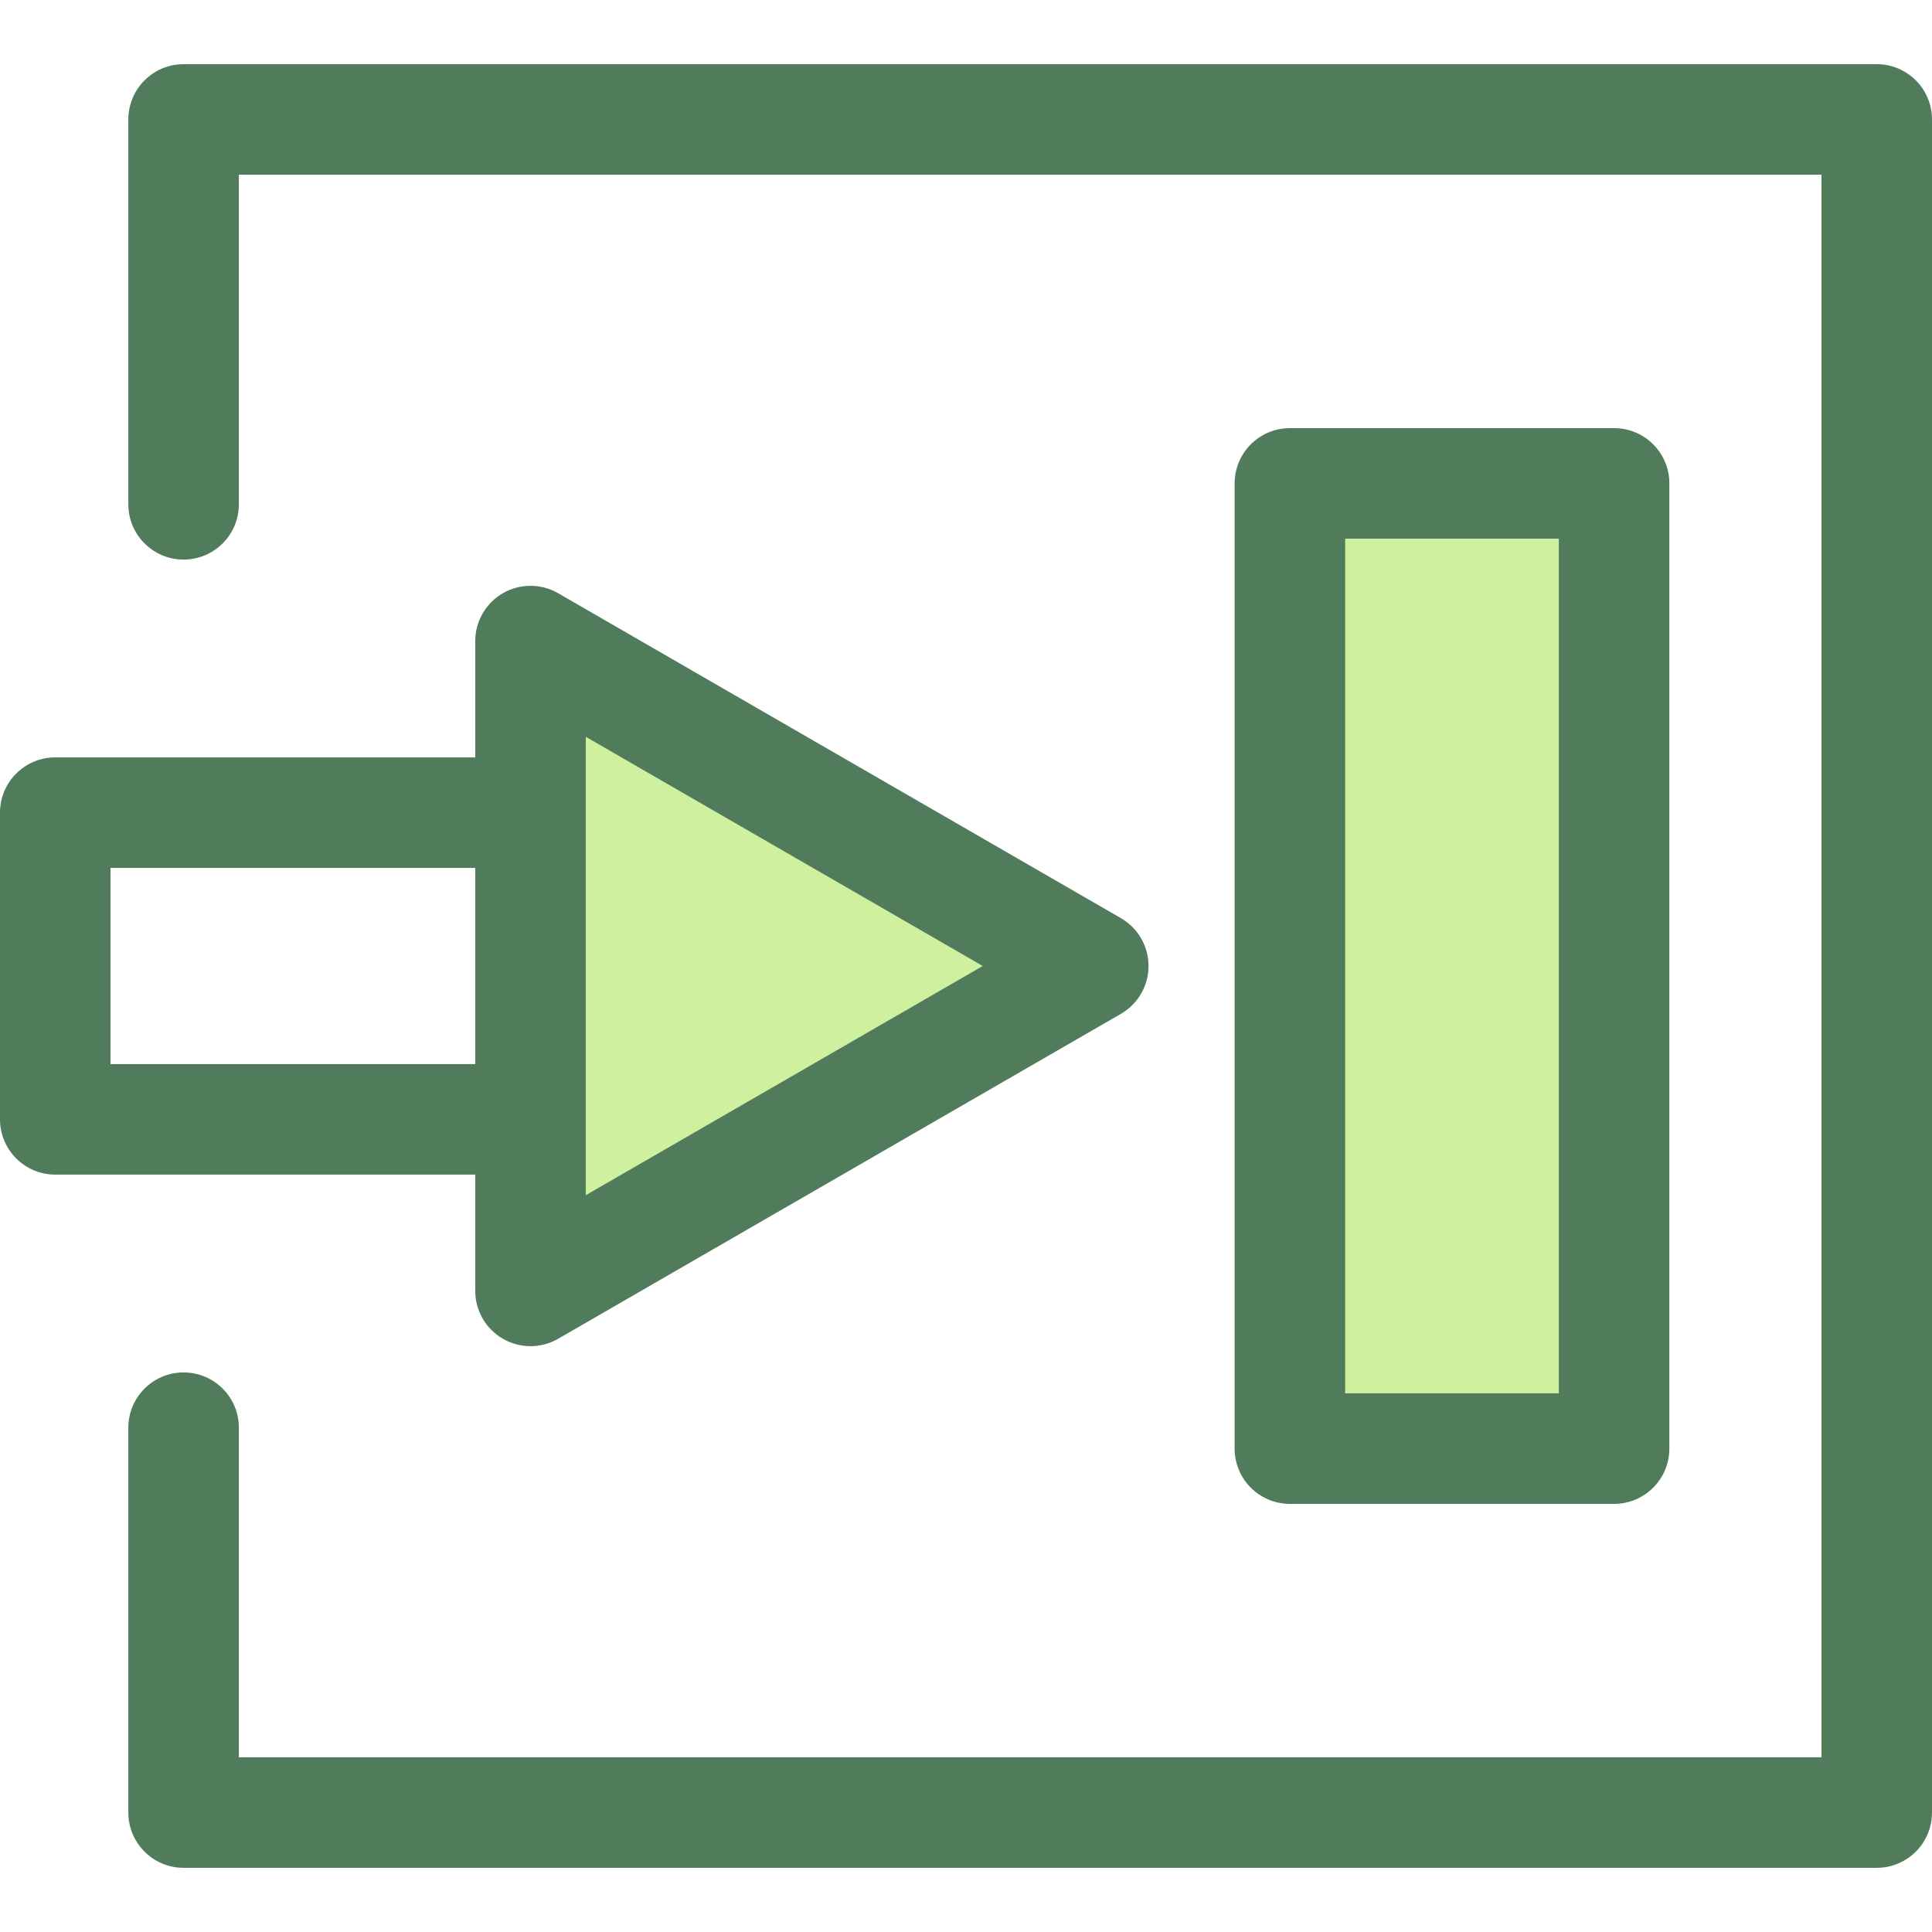
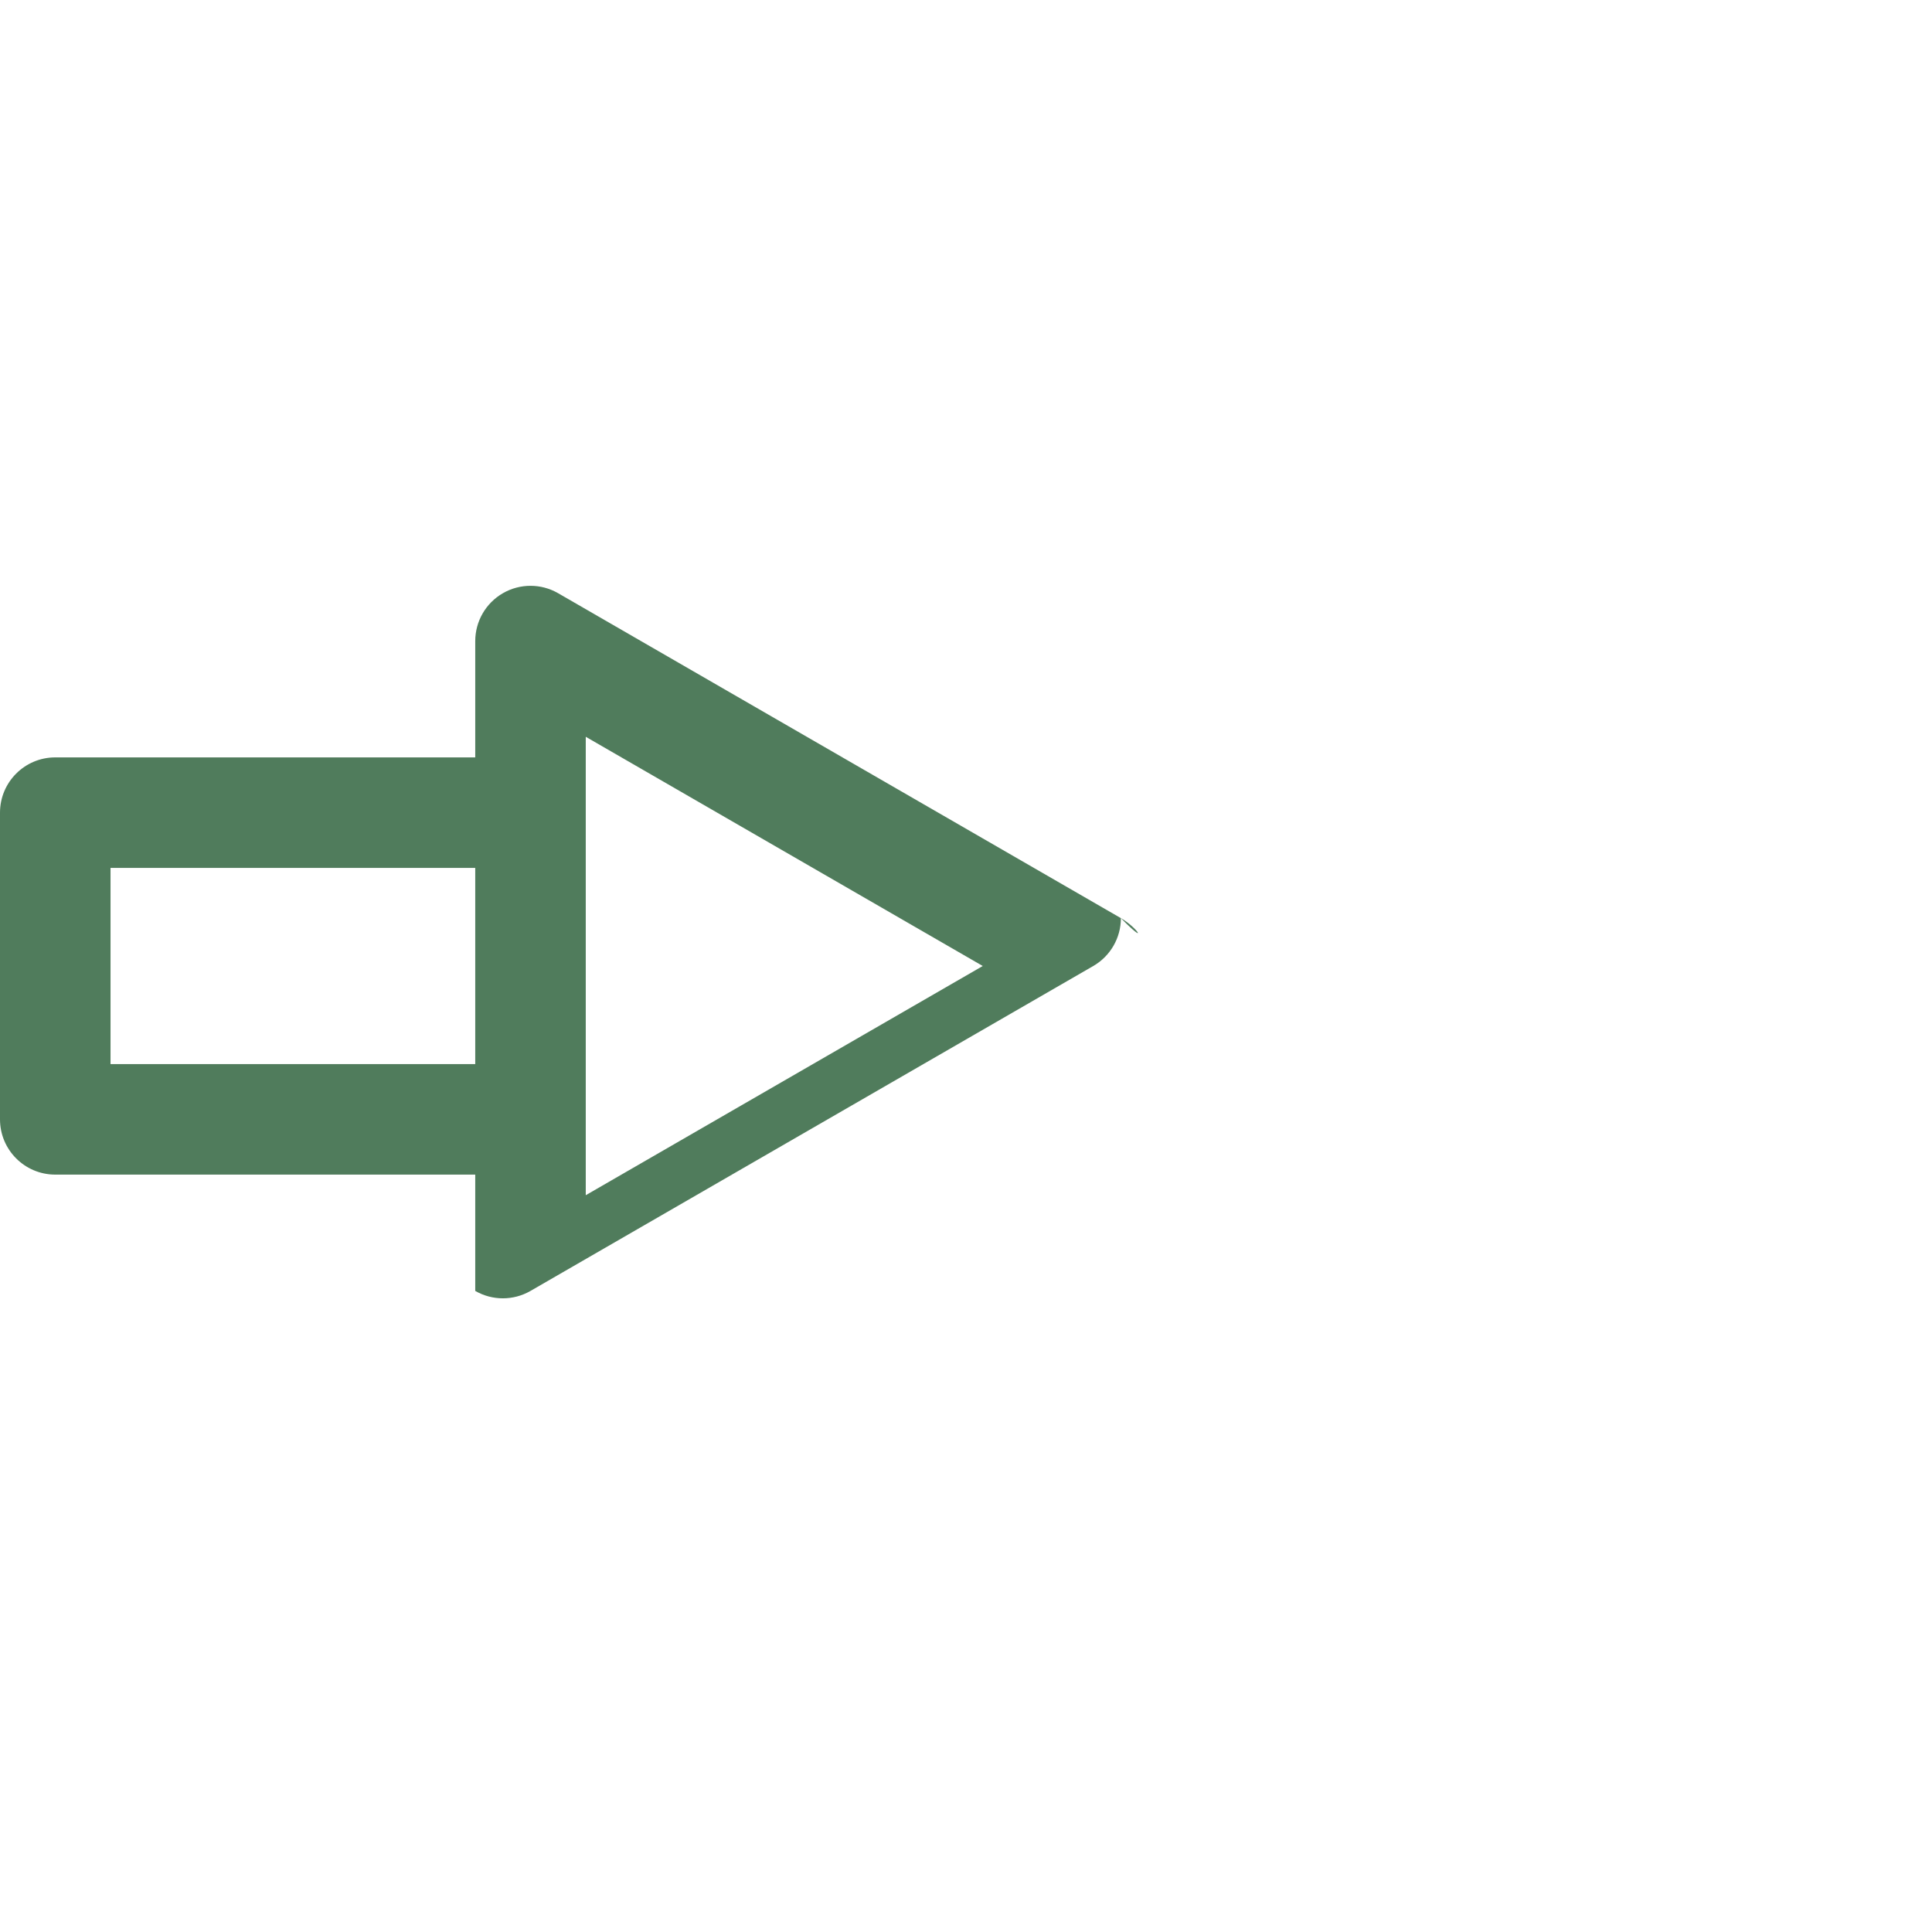
<svg xmlns="http://www.w3.org/2000/svg" version="1.1" id="Layer_1" x="0px" y="0px" viewBox="0 0 512 512" style="enable-background:new 0 0 512 512;" xml:space="preserve">
-   <polygon style="fill:#CFF09E;" points="289.73,256 140.589,169.892 140.589,342.108 " />
  <g>
-     <path style="fill:#507C5C;" d="M297.052,243.318L147.911,157.21c-4.531-2.617-10.114-2.616-14.645,0s-7.322,7.45-7.322,12.682   v30.824H14.645C6.556,200.716,0,207.273,0,215.361v81.278c0,8.088,6.556,14.645,14.645,14.645h111.299v30.824   c0,5.233,2.791,10.067,7.322,12.682c2.266,1.308,4.793,1.962,7.322,1.962c2.529,0,5.057-0.655,7.322-1.962l149.141-86.108   c4.531-2.616,7.322-7.45,7.322-12.682C304.374,250.767,301.584,245.933,297.052,243.318z M29.289,281.994v-51.988h96.655v51.988   H29.289z M155.233,316.743v-20.104v-81.278v-20.104L260.44,256L155.233,316.743z" />
-     <path style="fill:#507C5C;" d="M497.355,494.995h-448.7c-8.088,0-14.645-6.556-14.645-14.645V378.352   c0-8.088,6.556-14.645,14.645-14.645S63.3,370.263,63.3,378.352v87.354h419.411V46.295H63.3v87.354   c0,8.088-6.556,14.645-14.645,14.645s-14.645-6.556-14.645-14.645V31.65c0-8.088,6.556-14.645,14.645-14.645h448.7   c8.088,0,14.645,6.556,14.645,14.645v448.701C512,488.438,505.444,494.995,497.355,494.995z" />
+     <path style="fill:#507C5C;" d="M297.052,243.318L147.911,157.21c-4.531-2.617-10.114-2.616-14.645,0s-7.322,7.45-7.322,12.682   v30.824H14.645C6.556,200.716,0,207.273,0,215.361v81.278c0,8.088,6.556,14.645,14.645,14.645h111.299v30.824   c2.266,1.308,4.793,1.962,7.322,1.962c2.529,0,5.057-0.655,7.322-1.962l149.141-86.108   c4.531-2.616,7.322-7.45,7.322-12.682C304.374,250.767,301.584,245.933,297.052,243.318z M29.289,281.994v-51.988h96.655v51.988   H29.289z M155.233,316.743v-20.104v-81.278v-20.104L260.44,256L155.233,316.743z" />
  </g>
-   <rect x="341.835" y="128.097" style="fill:#CFF09E;" width="85.916" height="255.798" />
-   <path style="fill:#507C5C;" d="M427.751,398.542h-85.916c-8.088,0-14.645-6.556-14.645-14.645V128.104  c0-8.088,6.556-14.645,14.645-14.645h85.916c8.088,0,14.645,6.556,14.645,14.645v255.793  C442.396,391.986,435.839,398.542,427.751,398.542z M356.48,369.253h56.626V142.749H356.48V369.253z" />
  <g>
</g>
  <g>
</g>
  <g>
</g>
  <g>
</g>
  <g>
</g>
  <g>
</g>
  <g>
</g>
  <g>
</g>
  <g>
</g>
  <g>
</g>
  <g>
</g>
  <g>
</g>
  <g>
</g>
  <g>
</g>
  <g>
</g>
</svg>